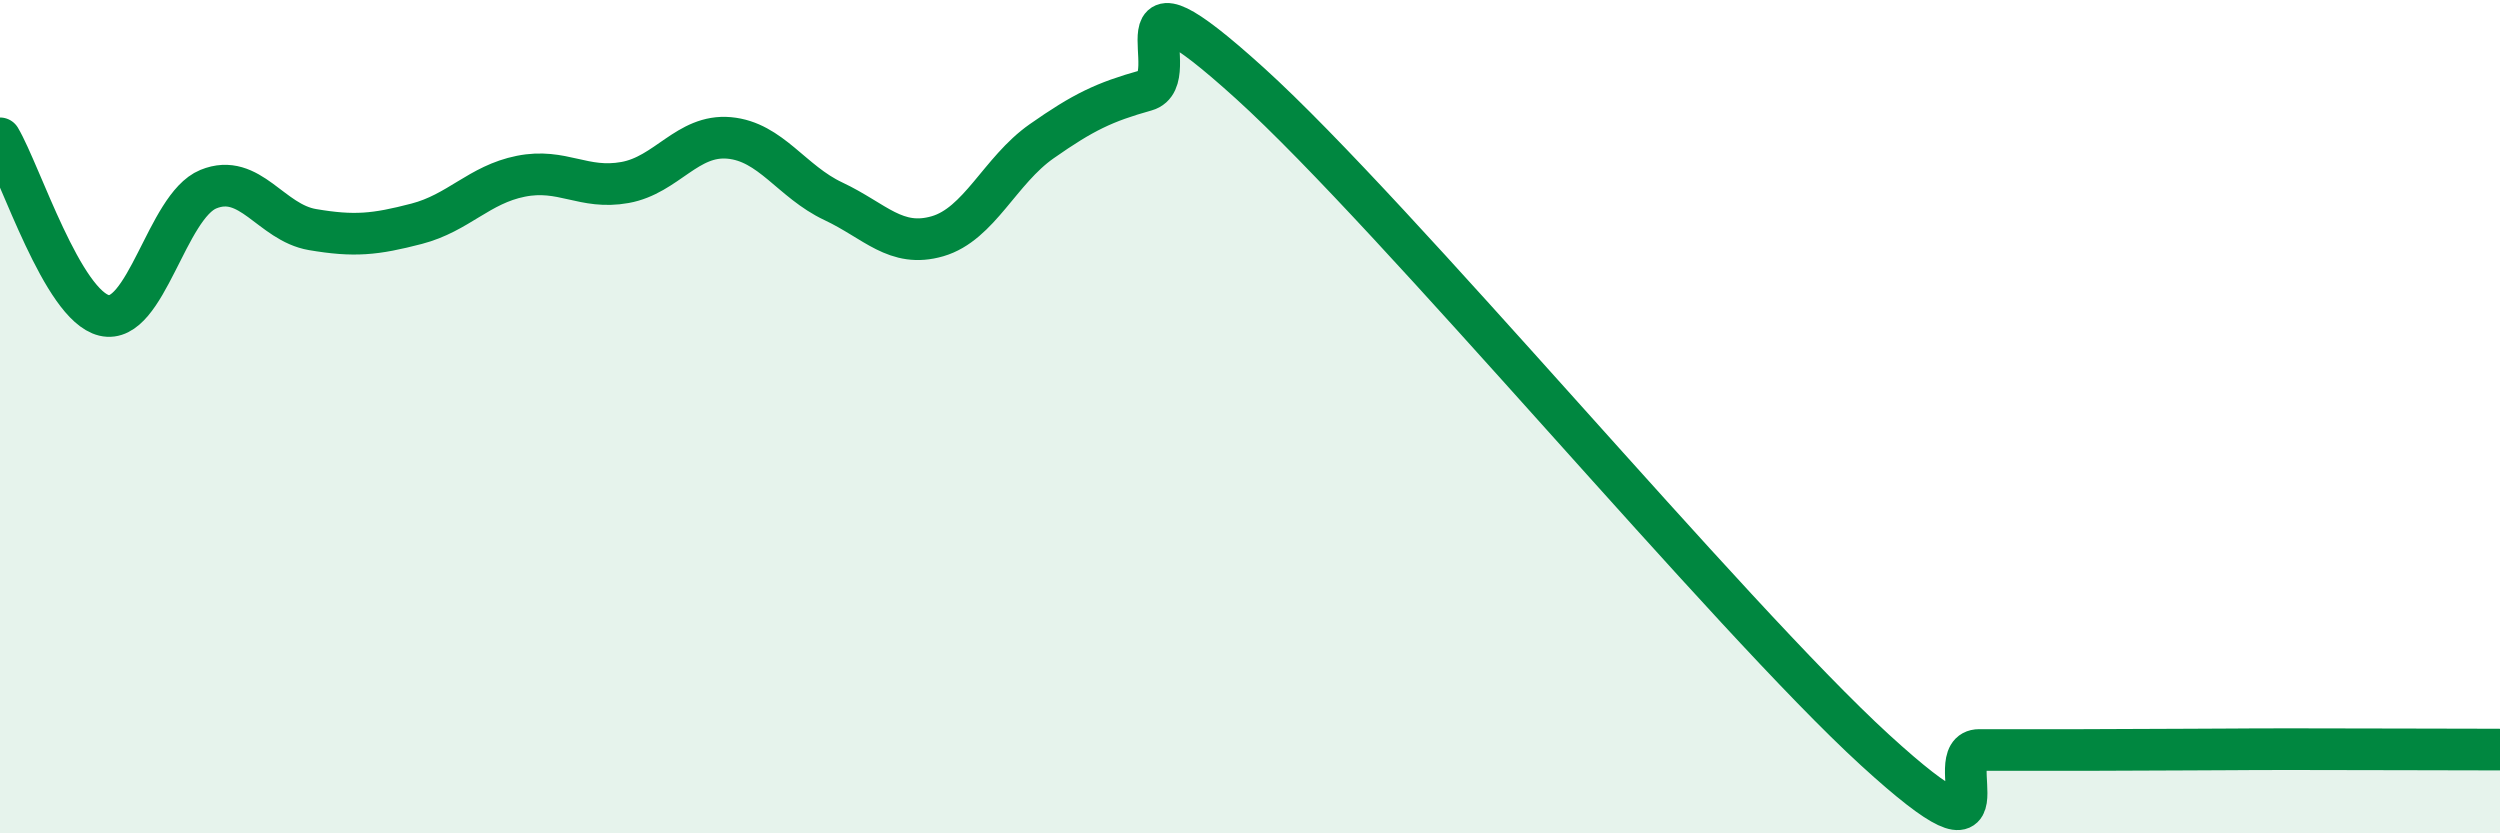
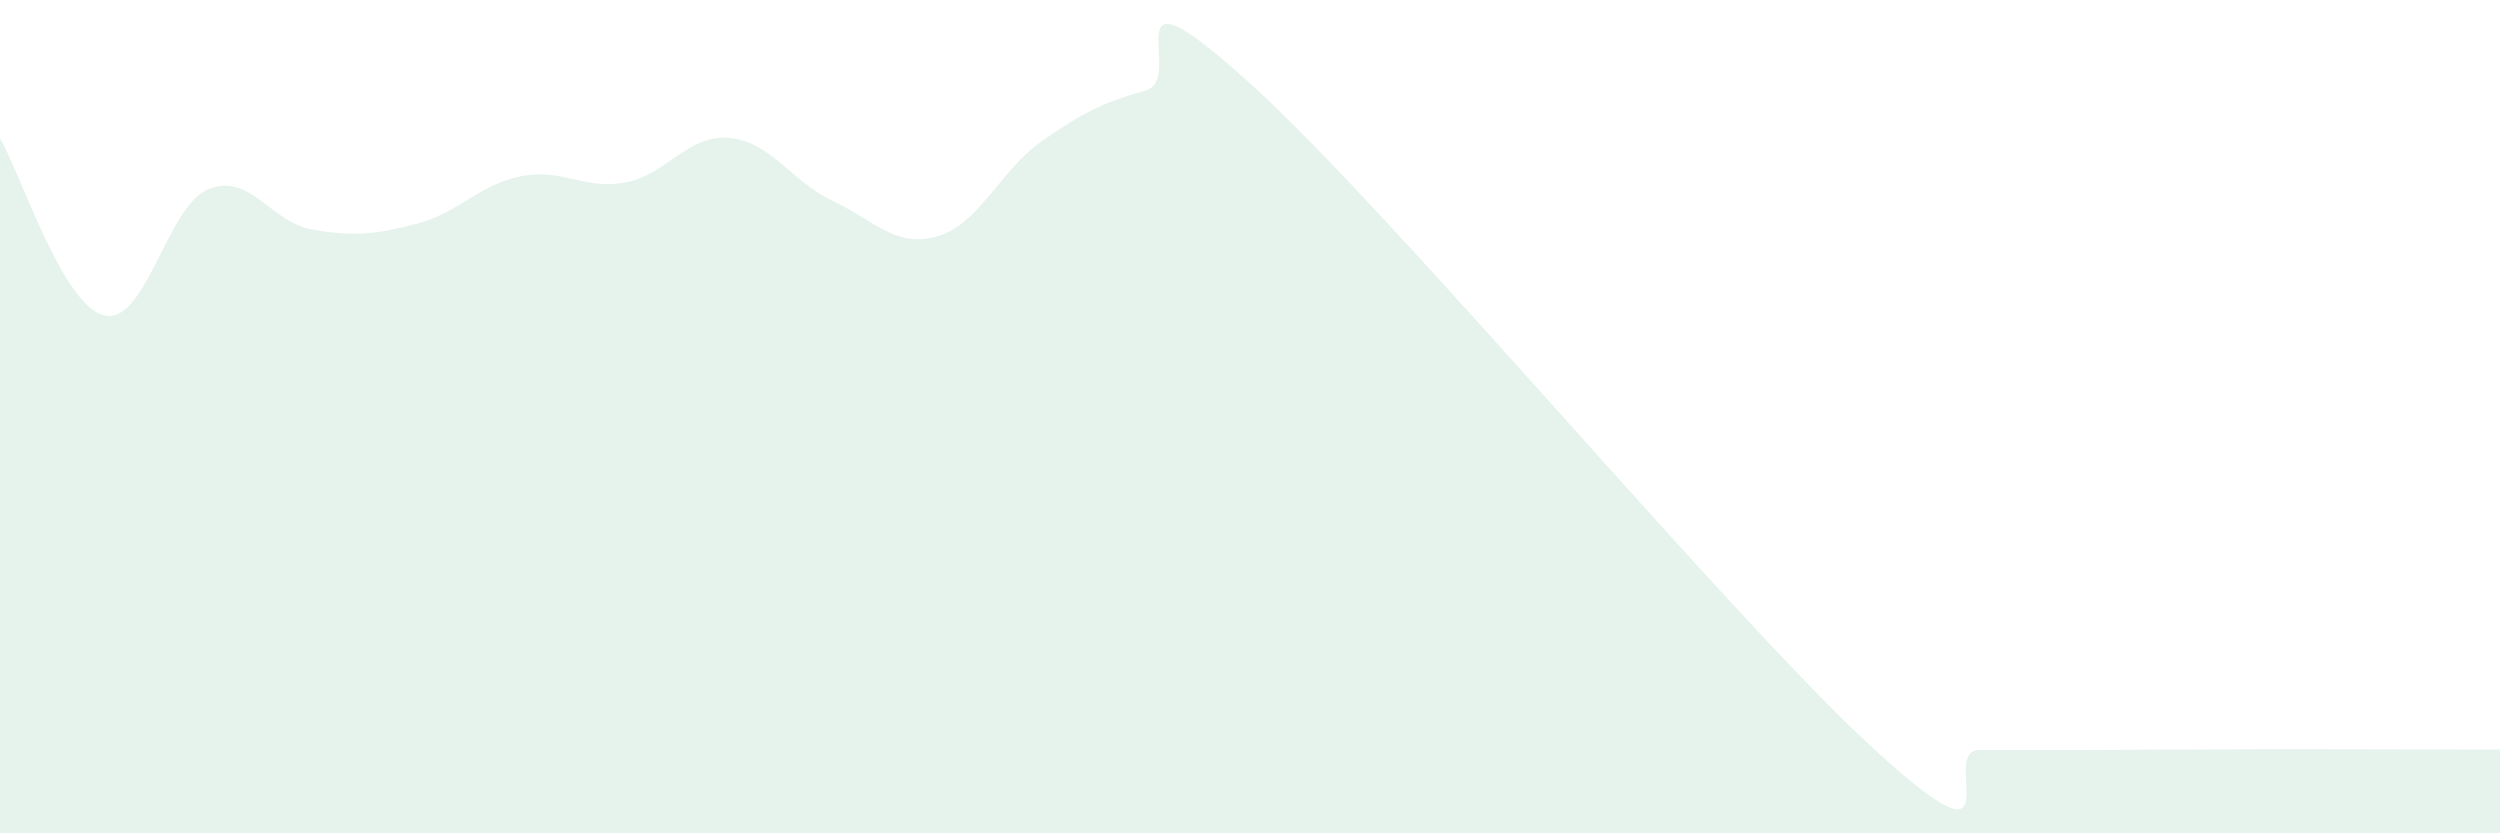
<svg xmlns="http://www.w3.org/2000/svg" width="60" height="20" viewBox="0 0 60 20">
  <path d="M 0,3.32 C 0.5,4.17 1.5,7.33 2.5,7.57 C 3.5,7.81 4,4.95 5,4.54 C 6,4.13 6.5,5.34 7.5,5.51 C 8.5,5.68 9,5.63 10,5.37 C 11,5.11 11.5,4.43 12.5,4.23 C 13.5,4.03 14,4.56 15,4.38 C 16,4.2 16.5,3.22 17.5,3.31 C 18.5,3.4 19,4.36 20,4.83 C 21,5.3 21.5,5.96 22.5,5.67 C 23.5,5.38 24,4.09 25,3.39 C 26,2.69 26.5,2.45 27.5,2.17 C 28.5,1.89 26.5,-1.17 30,2 C 33.5,5.17 41.5,14.8 45,18 C 48.5,21.2 46.5,18 47.5,18 C 48.5,18 49,18 50,18 C 51,18 51.5,17.99 52.5,17.99 C 53.5,17.99 53.5,17.98 55,17.98 C 56.5,17.98 59,17.99 60,17.99L60 20L0 20Z" fill="#008740" opacity="0.1" stroke-linecap="round" stroke-linejoin="round" />
-   <path d="M 0,3.32 C 0.5,4.17 1.5,7.33 2.5,7.57 C 3.5,7.81 4,4.95 5,4.54 C 6,4.13 6.5,5.34 7.5,5.51 C 8.5,5.68 9,5.63 10,5.37 C 11,5.11 11.5,4.43 12.5,4.23 C 13.5,4.03 14,4.56 15,4.38 C 16,4.2 16.5,3.22 17.5,3.31 C 18.5,3.4 19,4.36 20,4.83 C 21,5.3 21.5,5.96 22.5,5.67 C 23.5,5.38 24,4.09 25,3.39 C 26,2.69 26.5,2.45 27.5,2.17 C 28.5,1.89 26.5,-1.17 30,2 C 33.5,5.17 41.5,14.8 45,18 C 48.5,21.2 46.5,18 47.5,18 C 48.5,18 49,18 50,18 C 51,18 51.5,17.99 52.5,17.99 C 53.5,17.99 53.5,17.98 55,17.98 C 56.5,17.98 59,17.99 60,17.99" stroke="#008740" stroke-width="1" fill="none" stroke-linecap="round" stroke-linejoin="round" />
</svg>